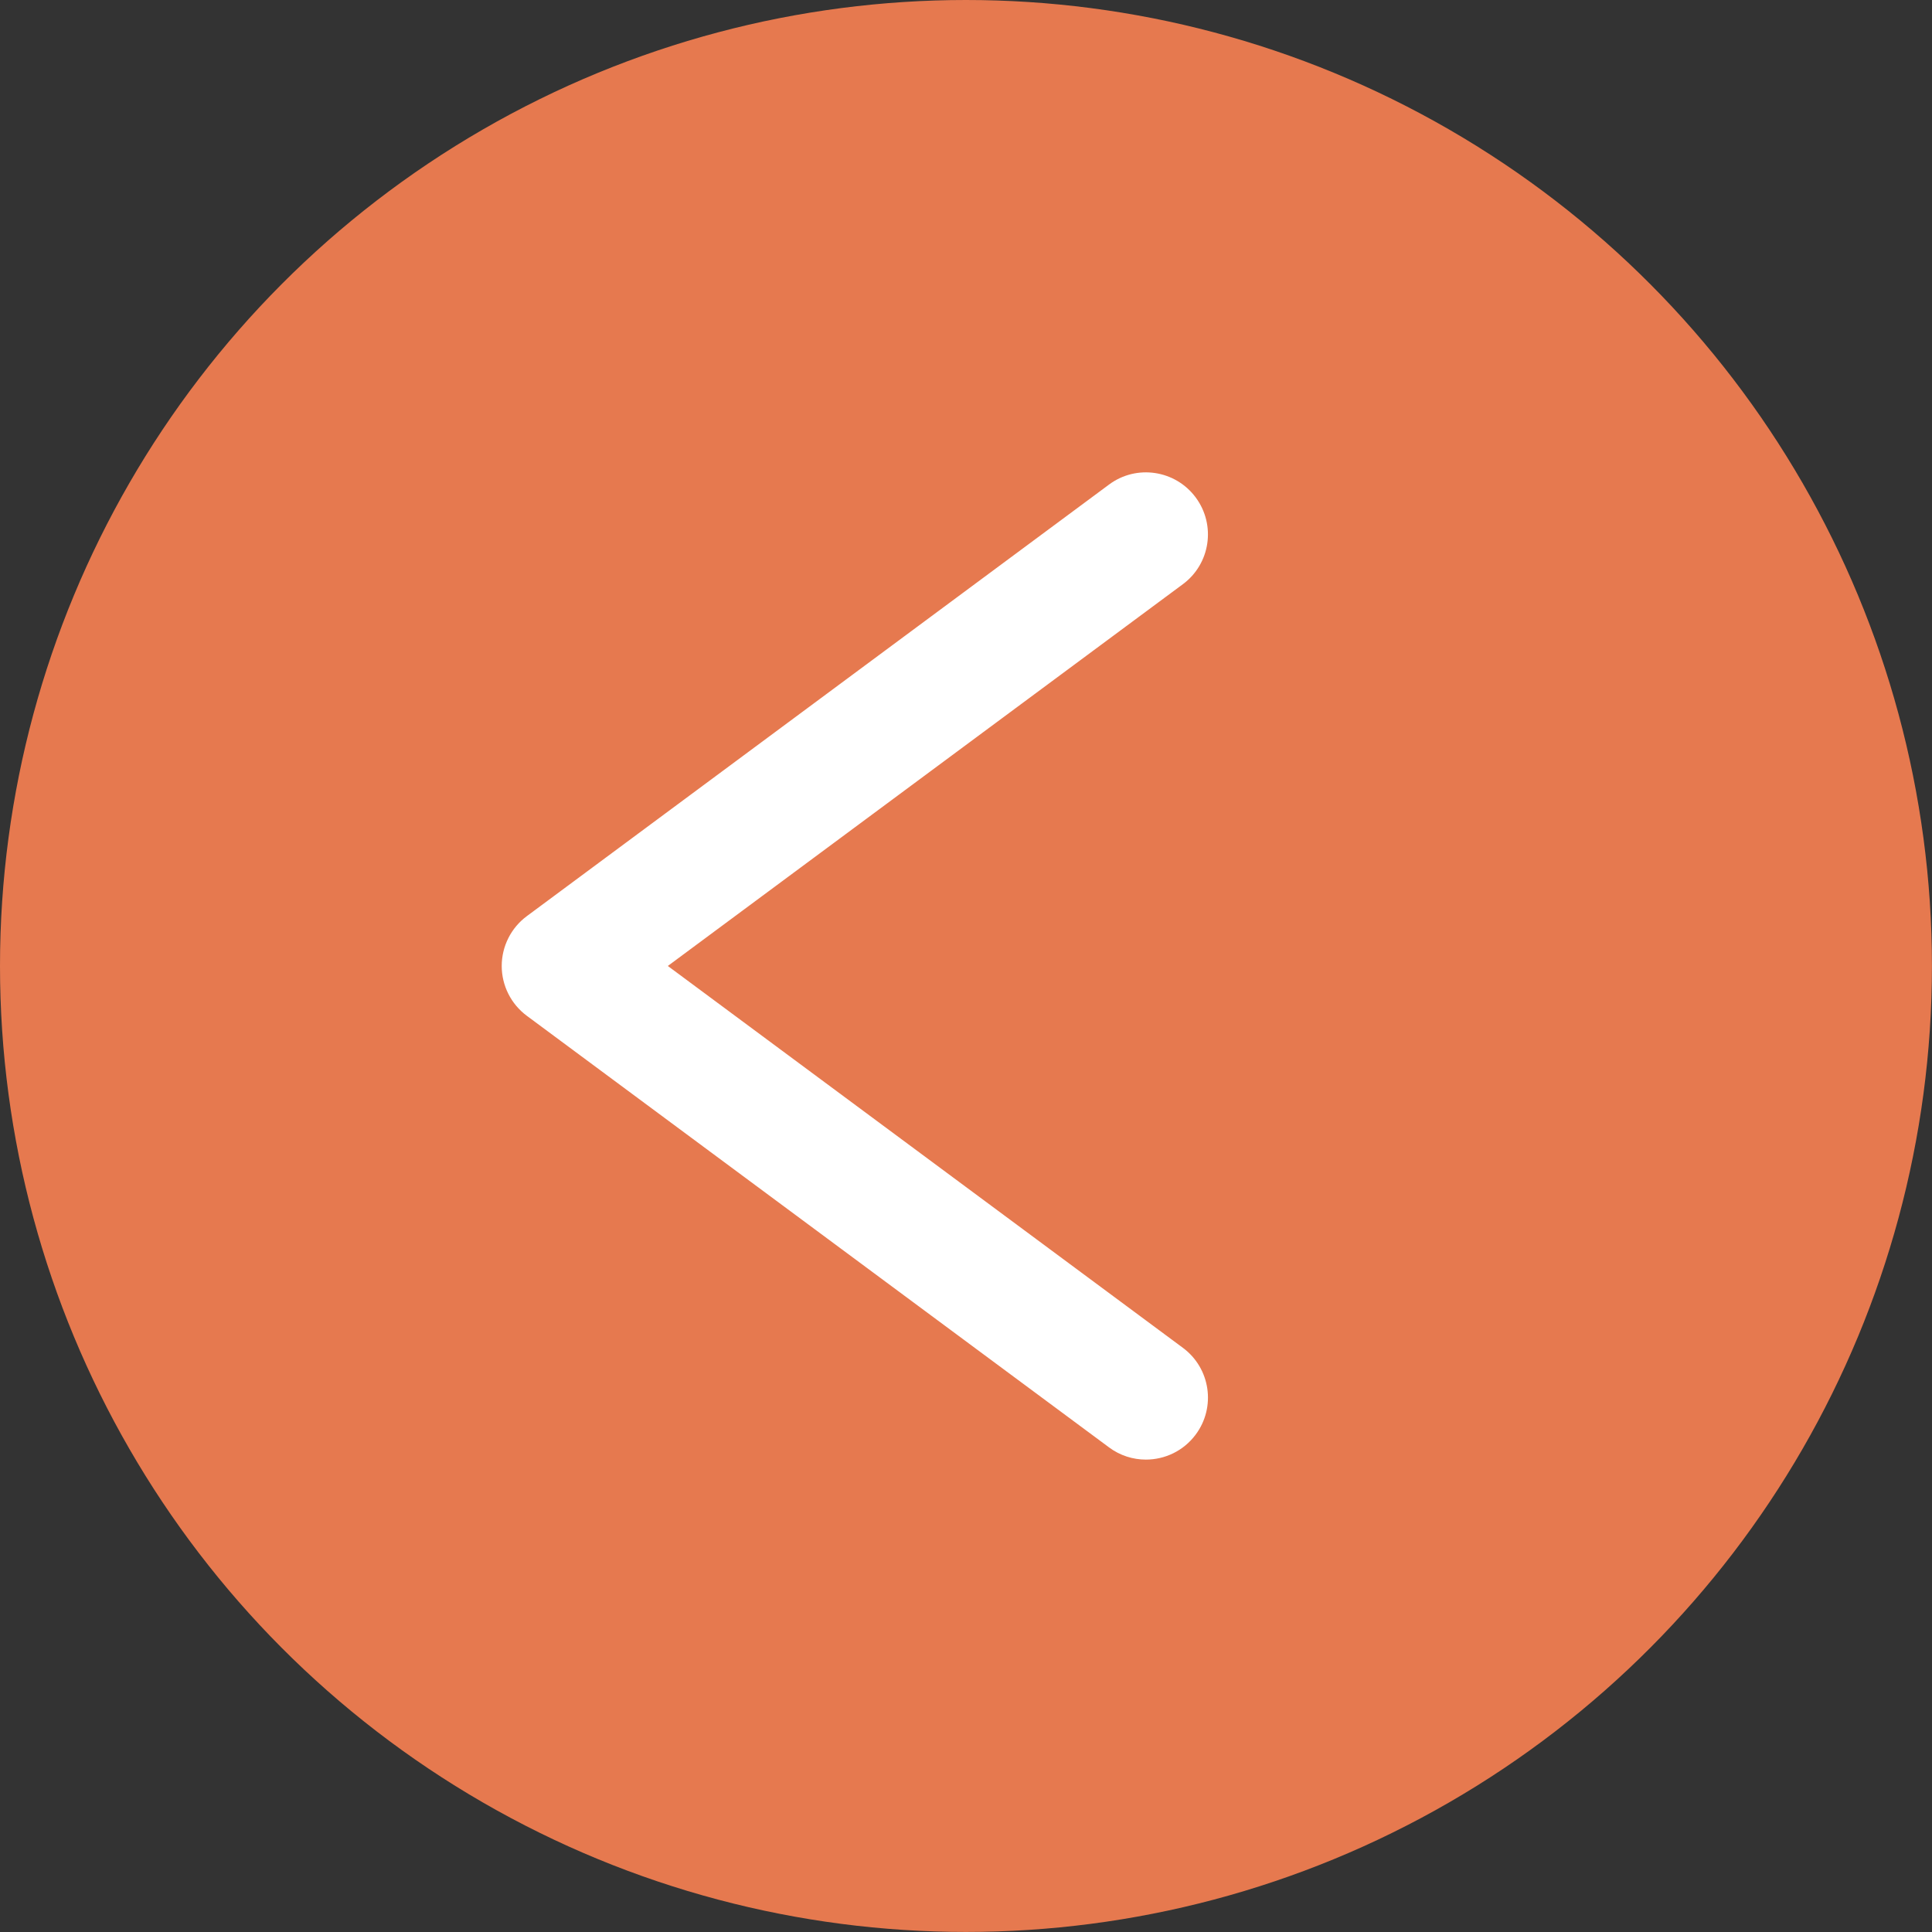
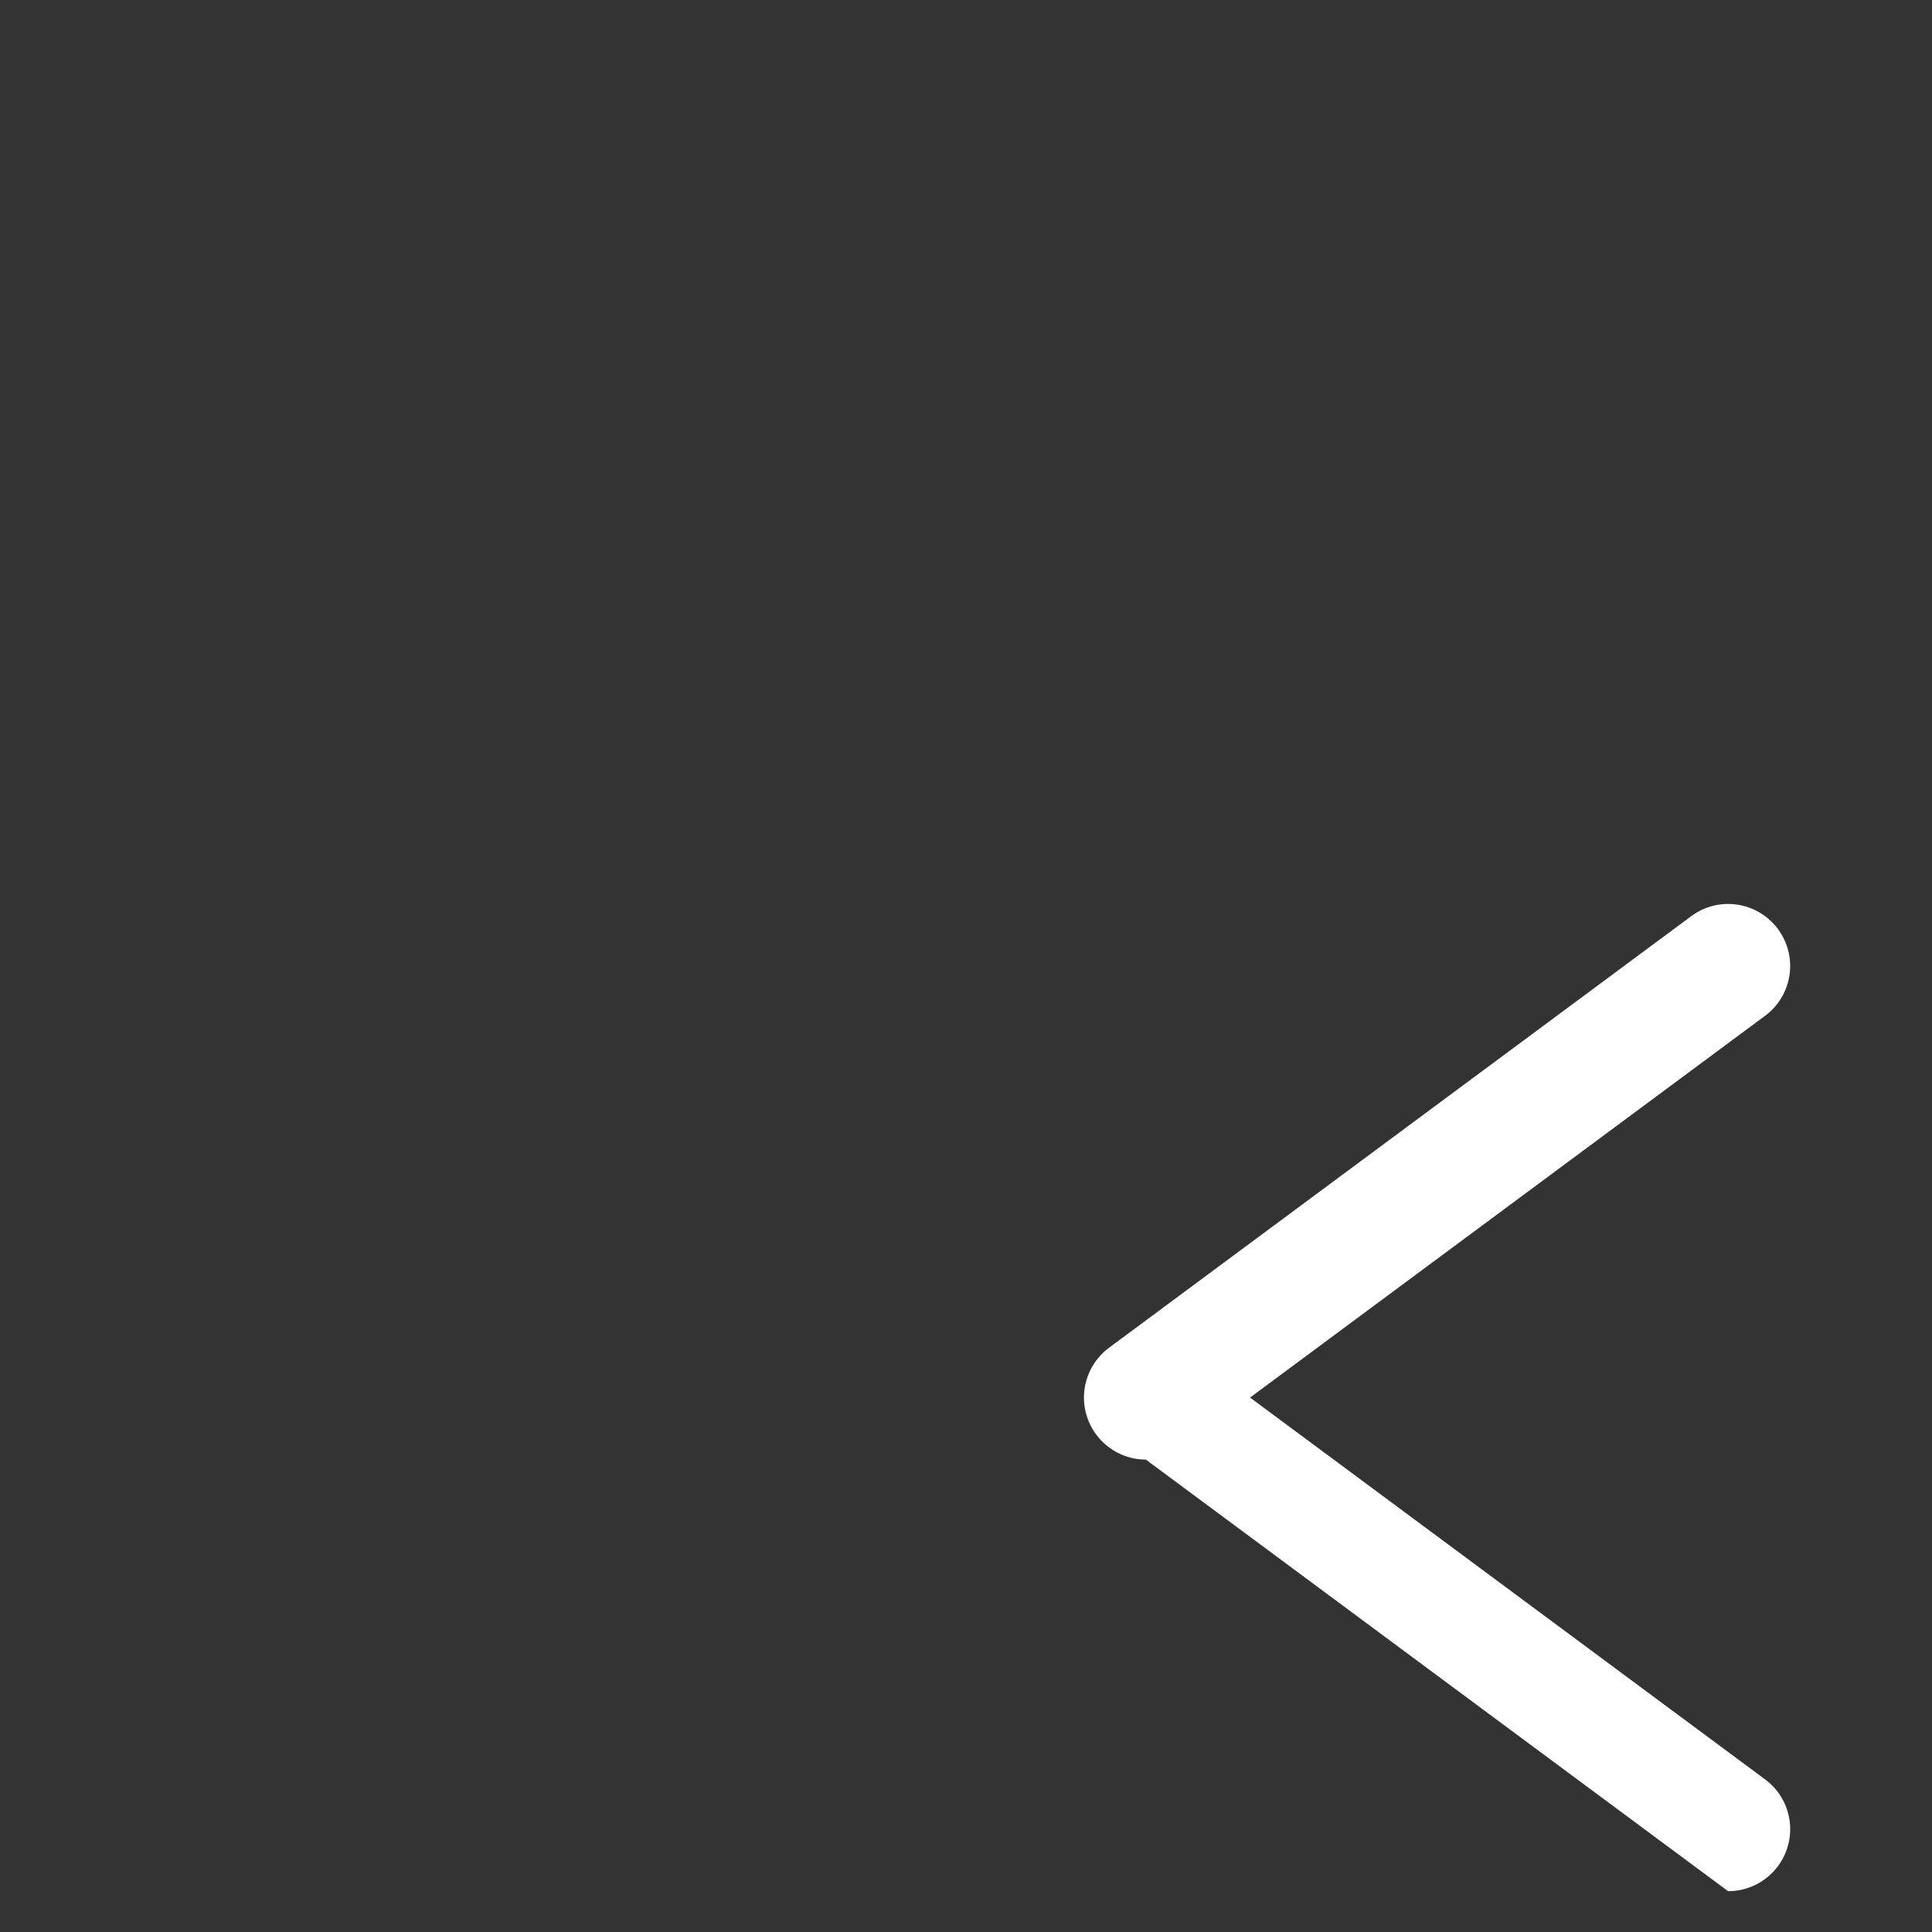
<svg xmlns="http://www.w3.org/2000/svg" id="b" data-name="レイヤー 2" viewBox="0 0 34.603 34.603">
  <rect x="0" y="0" width="34.603" height="34.603" fill="#333333" stroke="none" />
  <g id="c" data-name="レイヤー 1">
    <g>
-       <circle cx="17.301" cy="17.301" r="17.301" style="fill: #e6794f;" />
-       <path d="M20.523,26.142c-.229,0-.462-.071-.66-.219l-10.428-7.73c-.282-.209-.449-.541-.449-.892s.167-.683.449-.892l10.428-7.73c.491-.366,1.188-.262,1.553.231s.263,1.188-.23,1.553l-9.225,6.838,9.225,6.839c.493.365.596,1.061.23,1.553-.218.294-.553.449-.893.449Z" style="fill: #fff;" />
+       <path d="M20.523,26.142c-.229,0-.462-.071-.66-.219c-.282-.209-.449-.541-.449-.892s.167-.683.449-.892l10.428-7.73c.491-.366,1.188-.262,1.553.231s.263,1.188-.23,1.553l-9.225,6.838,9.225,6.839c.493.365.596,1.061.23,1.553-.218.294-.553.449-.893.449Z" style="fill: #fff;" />
    </g>
  </g>
</svg>